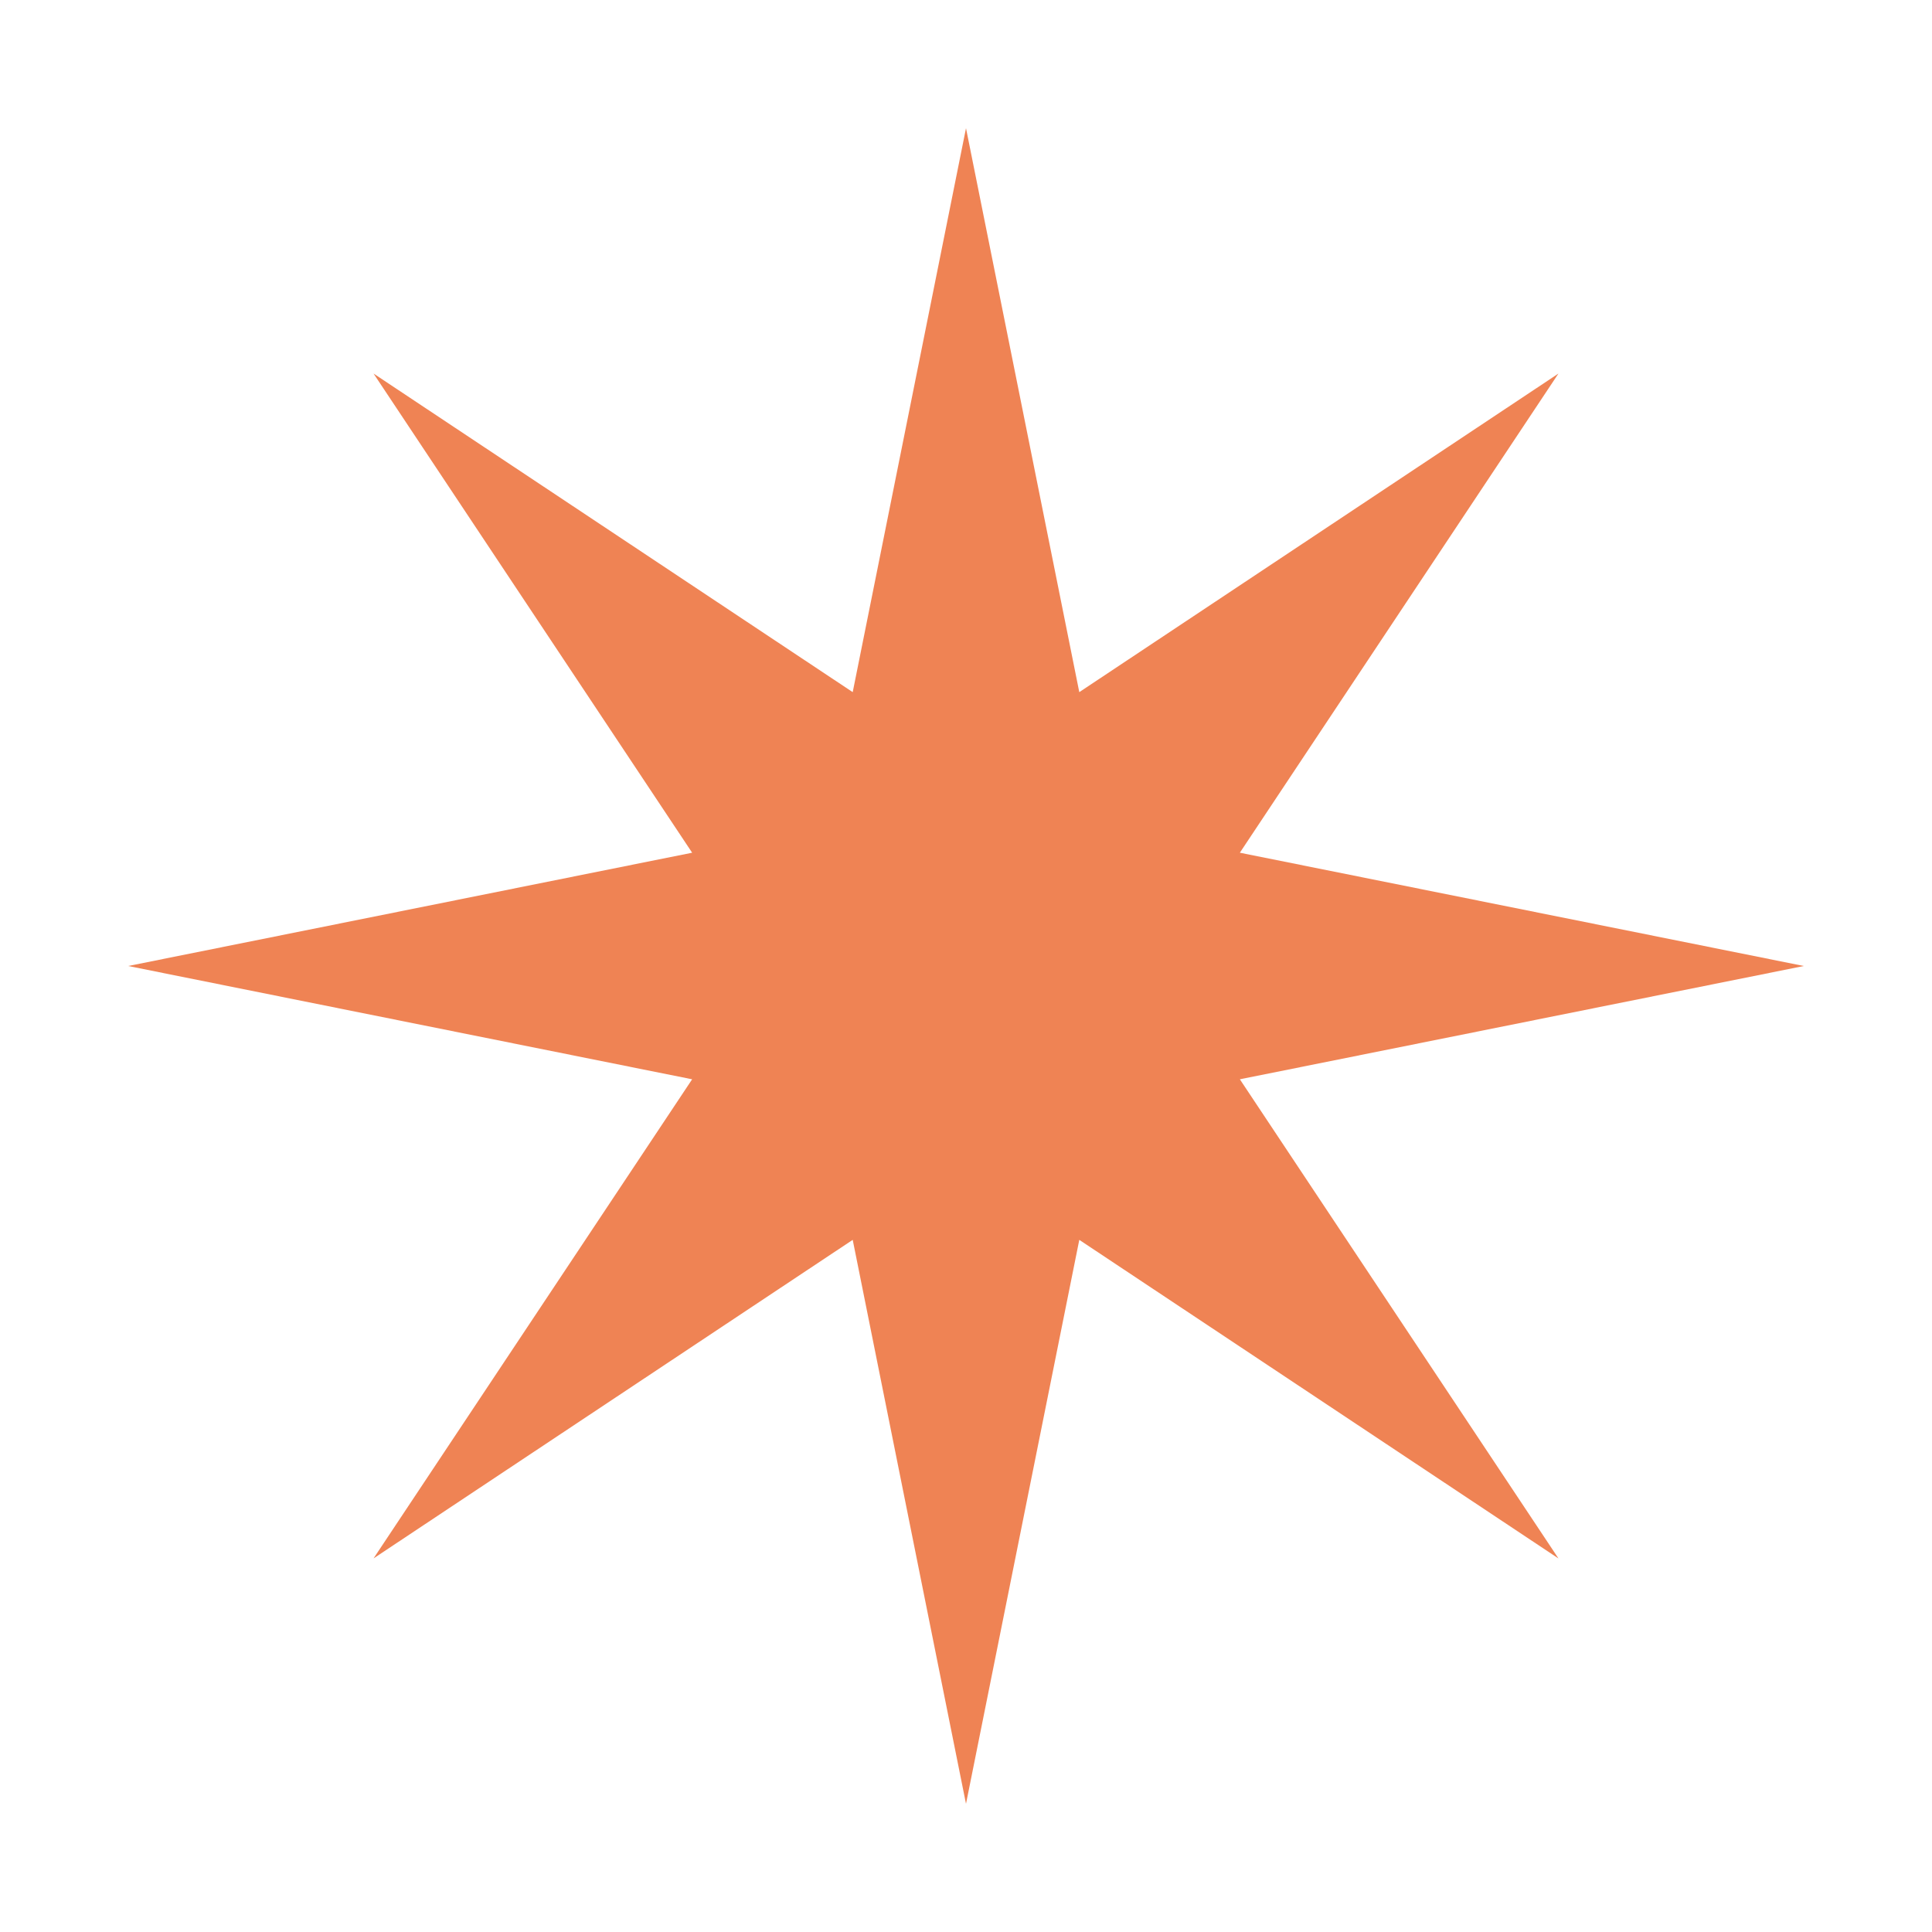
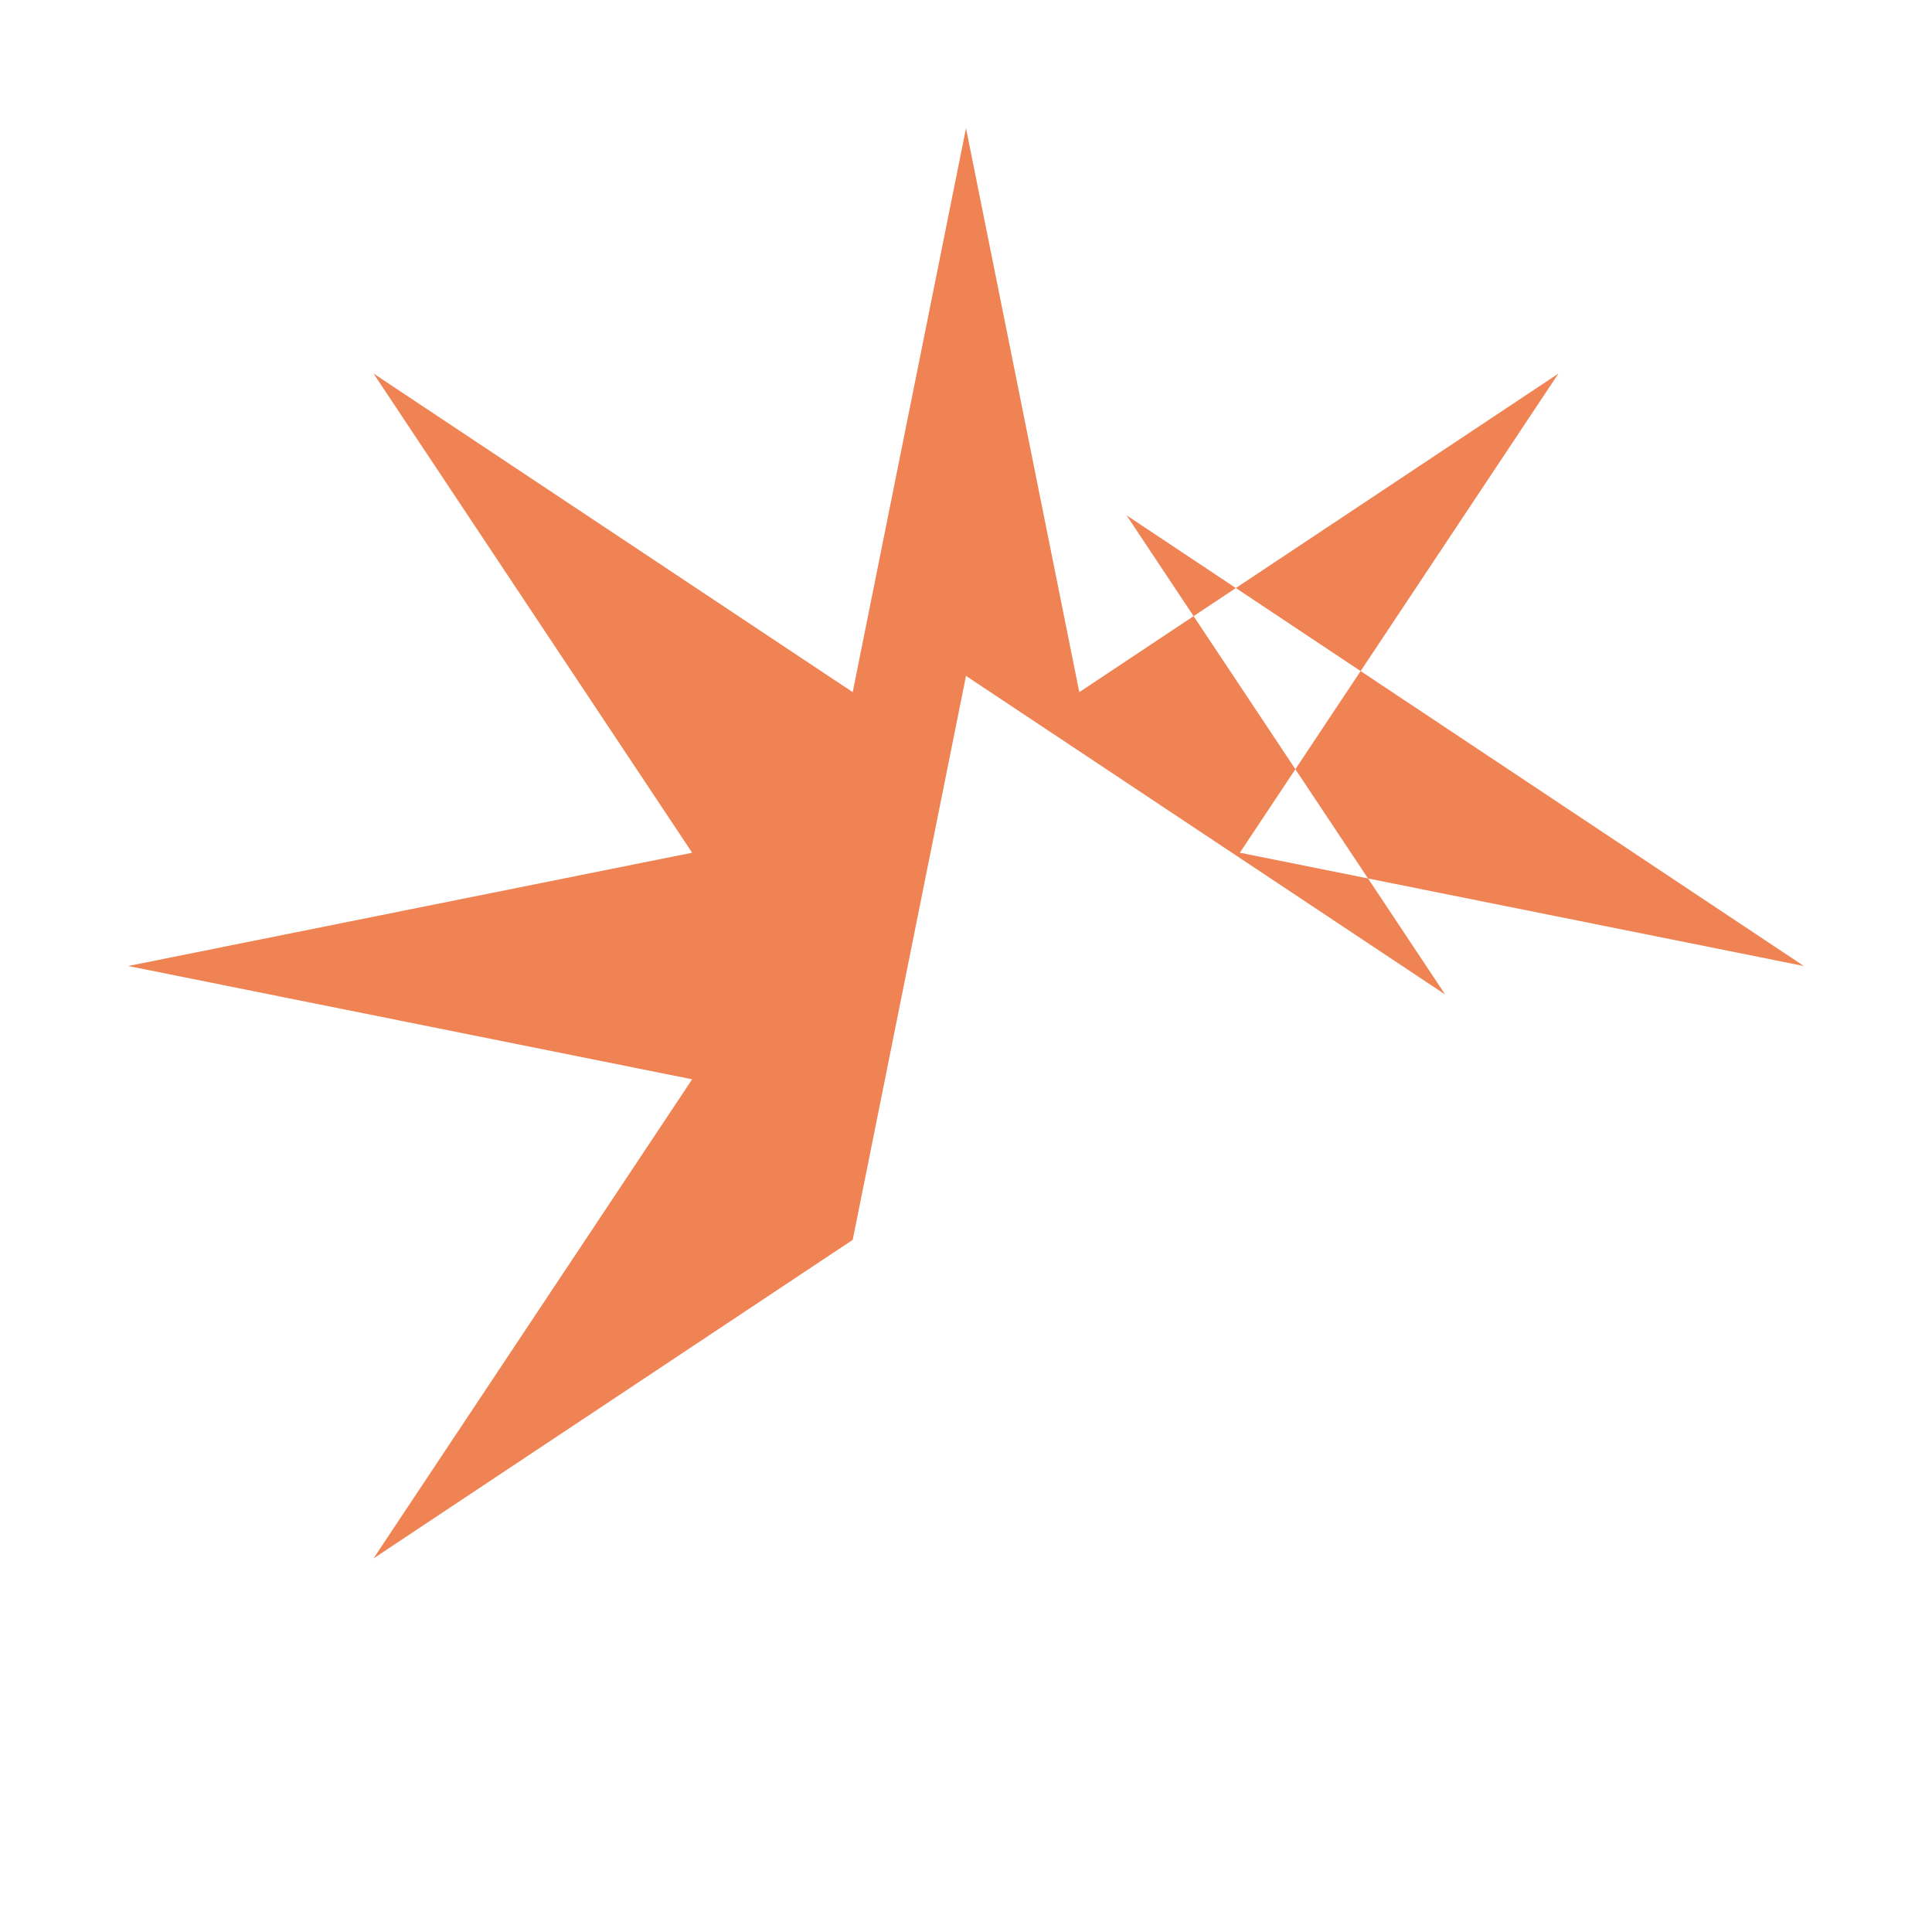
<svg xmlns="http://www.w3.org/2000/svg" width="1200" height="1200">
-   <path d="m1120.385 600-350.287-70.366 197.886-297.618-297.618 197.886L600 79.615l-70.366 350.287-297.618-197.886 197.886 297.618L79.615 600l350.287 70.366-197.886 297.583 297.618-197.851L600 1120.385l70.366-350.287 297.618 197.886-197.886-297.618z" style="stroke:none;stroke-width:0;stroke-dasharray:none;stroke-linecap:butt;stroke-dashoffset:0;stroke-linejoin:miter;stroke-miterlimit:4;fill:#ef8354;fill-rule:nonzero;opacity:1" />
+   <path d="m1120.385 600-350.287-70.366 197.886-297.618-297.618 197.886L600 79.615l-70.366 350.287-297.618-197.886 197.886 297.618L79.615 600l350.287 70.366-197.886 297.583 297.618-197.851l70.366-350.287 297.618 197.886-197.886-297.618z" style="stroke:none;stroke-width:0;stroke-dasharray:none;stroke-linecap:butt;stroke-dashoffset:0;stroke-linejoin:miter;stroke-miterlimit:4;fill:#ef8354;fill-rule:nonzero;opacity:1" />
</svg>